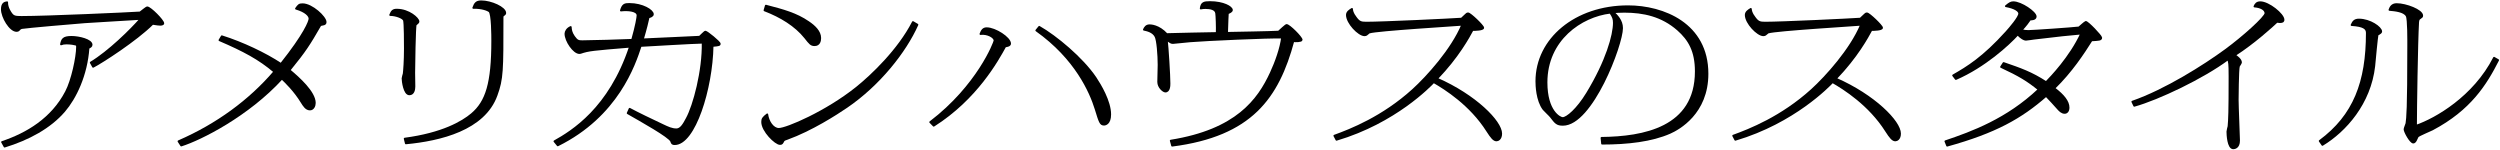
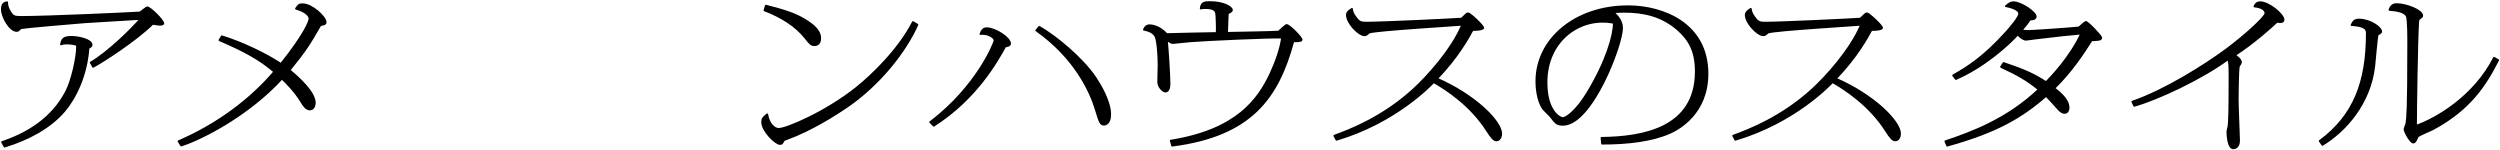
<svg xmlns="http://www.w3.org/2000/svg" version="1.1" id="レイヤー_1" x="0px" y="0px" viewBox="0 0 802 48" style="enable-background:new 0 0 802 48;" xml:space="preserve">
  <g>
    <g>
      <path style="stroke:#000000;stroke-width:0.6;stroke-linecap:round;stroke-linejoin:round;stroke-miterlimit:10;" d="    M29.127,20.081C34.893,16.608,41.96,9.664,45.122,6.042C42.27,6.241,29.685,6.935,27.143,7.134    C23.857,7.382,8.42,8.721,7.056,8.969C6.498,9.118,6.498,9.118,6.002,9.664C5.816,9.862,5.506,9.912,5.321,9.912    c-2.108,0-4.712-4.415-4.712-6.945c0-1.984,0.992-2.133,1.674-2.232C2.22,2.52,3.46,4.157,3.646,4.405    C4.328,5.348,5.01,5.447,6.932,5.447c7.874,0,34.47-1.19,38.004-1.438c0.372-0.248,1.984-1.637,2.293-1.637    c0.992,0,5.146,4.216,5.146,5.109c0,0.397-0.682,0.446-0.992,0.446s-1.24-0.099-2.417-0.297    c-5.27,5.258-16.367,12.401-19.095,13.791L29.127,20.081z M0.671,45.579c7.998-2.679,15.995-7.441,20.521-16.122    c1.922-3.621,3.534-11.112,3.534-14.386c0-0.397,0-0.695-0.496-0.794c-1.302-0.347-2.79-0.347-2.852-0.347    c-0.868,0-1.24,0.099-1.798,0.298c0.31-1.587,0.682-2.381,3.348-2.381c2.479,0,6.447,0.992,6.447,2.53    c0,0.496-0.496,0.744-0.992,0.992c-0.62,8.83-4.216,16.122-7.75,20.239c-4.588,5.358-11.531,9.078-19.157,11.41L0.671,45.579z" />
      <path style="stroke:#000000;stroke-width:0.6;stroke-linecap:round;stroke-linejoin:round;stroke-miterlimit:10;" d="    M57.27,45.331c12.337-5.357,22.815-13.046,30.75-22.323c-4.898-4.167-9.857-6.796-17.607-10.12l0.744-1.24    c6.634,2.083,13.949,5.556,18.971,8.879c7.625-9.574,9.175-13.691,9.175-14.535c0-0.992-1.302-2.332-4.34-3.225    c0.806-1.141,0.992-1.389,2.108-1.389c2.976,0,7.377,4.117,7.377,5.705c0,0.546-0.31,0.694-0.868,0.794    c-0.434,0.049-0.806,0.148-0.93,0.396c-3.41,5.903-4.649,7.937-9.795,14.237c3.038,2.53,8.122,7.094,8.122,10.517    c0,0.942-0.496,2.083-1.55,2.083c-1.24,0-1.984-1.24-2.604-2.232c-2.356-3.869-5.208-6.548-6.386-7.689    c-10.849,11.856-25.977,19.495-32.3,21.479L57.27,45.331z" />
-       <path style="stroke:#000000;stroke-width:0.6;stroke-linecap:round;stroke-linejoin:round;stroke-miterlimit:10;" d="    M127.293,3.116c3.906,0,6.943,2.827,6.943,3.77c0,0.297-0.124,0.396-0.868,1.042c-0.31,0.248-0.496,14.088-0.496,15.428    c0,0.645,0.062,3.72,0.062,4.365c0,0.992-0.248,2.53-1.612,2.53c-1.674,0-2.17-4.266-2.17-5.109c0-0.248,0.31-1.24,0.372-1.488    c0.124-0.942,0.372-4.167,0.372-8.036c0-1.29,0-8.532-0.31-9.177c-0.434-0.843-2.666-1.637-4.402-1.637    C125.681,3.512,126.115,3.116,127.293,3.116z M129.835,44.487c12.027-1.587,18.475-5.308,21.513-7.888    c4.711-3.968,6.571-9.921,6.571-23.463c0-1.439,0-8.781-0.93-9.524c-0.434-0.348-2.356-1.191-5.146-1.092    c0.496-1.438,0.992-2.083,2.542-2.083c3.162,0,7.688,2.034,7.688,3.72c0,0.298-0.124,0.446-0.744,0.893    c-0.124,0.148-0.124,0.198-0.124,0.793c0,16.767,0,19.446-1.922,24.704c-3.968,11.013-18.041,14.386-29.077,15.428L129.835,44.487    z" />
-       <path style="stroke:#000000;stroke-width:0.6;stroke-linecap:round;stroke-linejoin:round;stroke-miterlimit:10;" d="    M201.99,34.913c2.48,1.339,7.006,3.522,10.602,5.208c1.674,0.794,2.914,1.389,4.402,1.389c1.426,0,2.356-1.637,3.348-3.522    c2.232-4.068,5.27-15.279,5.084-24.307c-3.162,0.05-17.049,0.893-19.901,1.042c-1.984,6.052-7.44,22.422-26.597,31.897    l-1.054-1.29c5.58-3.125,17.669-10.467,24.24-30.359c-11.965,0.992-13.267,1.092-15.871,1.984c-0.124,0-0.248,0.05-0.372,0.05    c-1.798,0-4.464-3.869-4.464-6.201c0-0.645,0.496-1.637,1.674-2.133c0.062,0.843,0.124,1.736,1.054,3.076    c0.992,1.389,1.426,1.488,2.666,1.488c2.294,0,13.329-0.298,15.995-0.447c1.302-4.563,1.736-7.242,1.736-7.837    c0-1.687-3.348-1.687-3.906-1.687s-0.93,0.05-1.426,0.1c0.558-1.935,1.24-2.083,2.666-2.083c4.278,0,7.564,2.083,7.564,3.274    c0,0.595-0.806,0.843-1.364,0.992c-0.248,1.19-0.868,3.77-1.86,7.094c5.022-0.248,16.801-0.744,18.227-0.844    c0.31-0.248,1.612-1.637,1.86-1.637c0.496,0,4.588,3.324,4.588,3.869c0,0.447-0.186,0.496-2.294,0.694    c-0.248,13.691-5.766,31.5-12.151,31.5c-0.744,0-0.868-0.199-1.116-0.943c-0.558-1.438-9.609-6.499-13.949-8.979L201.99,34.913z" />
      <path style="stroke:#000000;stroke-width:0.6;stroke-linecap:round;stroke-linejoin:round;stroke-miterlimit:10;" d="M294.3,7.927    c-3.844,8.631-12.213,19.248-22.691,26.391c-3.348,2.282-11.283,7.392-19.095,10.219c-0.496,0.149-1.054,0.348-1.178,0.645    c-0.434,0.794-0.496,0.992-1.116,0.992c-1.426,0-5.704-4.167-5.704-7.044c0-0.992,0.248-1.389,1.612-2.431    c0.31,2.331,1.86,4.663,3.72,4.663c2.48,0,15.189-5.407,24.923-13.195c4.835-3.869,13.515-12.104,18.103-21.083L294.3,7.927z     M245.694,1.826c5.704,1.488,9.733,2.58,13.639,5.258c1.922,1.29,3.782,3.026,3.782,5.109c0,0.893-0.248,2.282-1.798,2.282    c-1.116,0-1.488-0.447-3.038-2.431c-3.1-3.869-7.812-6.746-13.019-8.73L245.694,1.826z" />
      <path style="stroke:#000000;stroke-width:0.6;stroke-linecap:round;stroke-linejoin:round;stroke-miterlimit:10;" d="    M298.42,39.179c15.251-11.608,20.645-25.597,20.645-26.192c0-1.042-2.232-2.381-4.526-2.083c0.434-1.141,0.868-1.835,1.984-1.835    c2.728,0,7.501,3.076,7.501,4.911c0,0.645-0.868,0.793-1.55,0.893c-2.48,4.514-9.237,16.767-22.938,25.448L298.42,39.179z     M333.386,8.622c5.332,3.026,13.825,10.07,18.041,16.321c1.55,2.332,4.711,7.59,4.711,11.757c0,3.075-1.612,3.274-1.984,3.274    c-1.116,0-1.364-0.744-2.666-5.01c-1.674-5.407-6.386-16.221-19.033-25.2L333.386,8.622z" />
      <path style="stroke:#000000;stroke-width:0.6;stroke-linecap:round;stroke-linejoin:round;stroke-miterlimit:10;" d="    M375.591,45.132c21.079-3.373,28.084-13.046,32.114-21.777c1.612-3.473,3.162-7.838,3.596-11.311    c-4.03-0.148-24.737,0.794-29.449,1.191c-0.868,0.049-5.146,0.545-5.58,0.545c-0.496,0-0.868-0.149-1.984-1.091    c0.31,2.48,0.868,11.558,0.868,14.088c0,0.595,0,2.58-1.302,2.58c-0.682,0-2.293-1.389-2.293-3.076    c0-0.843,0.124-4.663,0.124-5.457c0-3.125-0.372-7.987-0.992-9.128c-0.806-1.587-2.79-1.984-3.72-2.183    c0.31-0.694,0.744-1.389,1.798-1.389c0.31,0,2.914,0,5.518,2.827c4.464-0.148,11.593-0.248,16.057-0.347    c0.062-1.935-0.062-5.605-0.186-6.35c-0.186-1.389-1.922-1.687-3.472-1.687c-0.558,0-0.992,0.05-1.488,0.149    c0.248-1.835,0.992-2.034,2.976-2.034c4.278,0,7.006,1.587,7.006,2.53c0,0.446-0.62,0.744-1.302,1.042    c0,0.298-0.186,2.877-0.248,6.3c2.604-0.05,14.197-0.248,16.553-0.397c0.434-0.397,2.294-2.133,2.542-2.133    c0.868,0,4.835,3.969,4.835,4.762c0,0.496-2.107,0.496-2.666,0.397c-4.898,18.106-13.453,30.26-38.872,33.534L375.591,45.132z" />
      <path style="stroke:#000000;stroke-width:0.6;stroke-linecap:round;stroke-linejoin:round;stroke-miterlimit:10;" d="    M428.068,43.544c5.208-1.885,15.499-5.903,25.232-14.733c4.526-4.117,12.461-12.848,15.809-20.884    c-1.612,0.149-27.588,1.736-29.758,2.48c-0.062,0-0.806,0.545-0.868,0.645c-0.248,0.198-0.558,0.248-0.744,0.248    c-1.86,0-5.642-3.919-5.642-6.499c0-0.943,0.868-1.488,1.612-1.935c0.062,0.545,0.124,1.339,1.24,2.778    c1.054,1.438,1.612,1.637,3.348,1.637c5.208,0,27.216-1.042,30.564-1.29c0.248-0.198,1.178-1.141,1.426-1.339    c0.124-0.149,0.372-0.347,0.682-0.347c0.682,0,4.835,3.968,4.835,4.613s-2.604,0.694-3.41,0.694    c-1.24,2.282-4.588,8.532-11.407,15.626c12.337,5.407,20.583,13.791,20.583,17.61c0,1.786-1.054,2.183-1.488,2.183    c-0.868,0-1.612-0.893-2.976-3.026c-5.332-8.433-13.515-13.592-17.173-15.676c-1.116,1.141-12.275,12.898-31.184,18.503    L428.068,43.544z" />
-       <path style="stroke:#000000;stroke-width:0.6;stroke-linecap:round;stroke-linejoin:round;stroke-miterlimit:10;" d="    M513.775,44.239c13.392-0.149,30.254-3.125,30.254-21.331c0-6.548-2.17-10.219-5.766-13.394    C533.18,5.05,527.291,3.76,521.091,3.76c-1.55,0-2.604,0.099-3.534,0.149c1.116,1.042,2.79,2.679,2.79,5.109    c0,5.308-9.671,31.004-18.971,31.004c-1.922,0-2.356-0.595-3.844-2.53c-0.31-0.446-2.046-2.034-2.356-2.431    c-2.17-2.828-2.294-7.739-2.294-8.979c0-13.542,12.523-24.059,29.386-24.059c11.345,0,25.48,5.655,25.48,21.628    c0,12.699-9.237,17.709-12.027,18.95c-5.828,2.58-13.577,3.473-21.761,3.473L513.775,44.239z M496.106,26.431    c0,9.326,4.34,11.459,5.208,11.459c1.364,0,4.711-2.828,7.812-7.937c6.324-10.368,8.617-18.702,8.617-22.621    c0-1.24-0.248-1.935-1.178-3.274C507.266,5.149,496.106,12.689,496.106,26.431z" />
+       <path style="stroke:#000000;stroke-width:0.6;stroke-linecap:round;stroke-linejoin:round;stroke-miterlimit:10;" d="    M513.775,44.239c13.392-0.149,30.254-3.125,30.254-21.331c0-6.548-2.17-10.219-5.766-13.394    C533.18,5.05,527.291,3.76,521.091,3.76c-1.55,0-2.604,0.099-3.534,0.149c1.116,1.042,2.79,2.679,2.79,5.109    c0,5.308-9.671,31.004-18.971,31.004c-1.922,0-2.356-0.595-3.844-2.53c-0.31-0.446-2.046-2.034-2.356-2.431    c-2.17-2.828-2.294-7.739-2.294-8.979c0-13.542,12.523-24.059,29.386-24.059c11.345,0,25.48,5.655,25.48,21.628    c0,12.699-9.237,17.709-12.027,18.95c-5.828,2.58-13.577,3.473-21.761,3.473L513.775,44.239z M496.106,26.431    c0,9.326,4.34,11.459,5.208,11.459c1.364,0,4.711-2.828,7.812-7.937c6.324-10.368,8.617-18.702,8.617-22.621    C507.266,5.149,496.106,12.689,496.106,26.431z" />
      <path style="stroke:#000000;stroke-width:0.6;stroke-linecap:round;stroke-linejoin:round;stroke-miterlimit:10;" d="    M556.017,43.544c5.208-1.885,15.499-5.903,25.232-14.733c4.526-4.117,12.461-12.848,15.809-20.884    c-1.612,0.149-27.588,1.736-29.758,2.48c-0.062,0-0.806,0.545-0.868,0.645c-0.248,0.198-0.558,0.248-0.744,0.248    c-1.86,0-5.642-3.919-5.642-6.499c0-0.943,0.868-1.488,1.612-1.935c0.062,0.545,0.124,1.339,1.24,2.778    c1.054,1.438,1.612,1.637,3.348,1.637c5.208,0,27.216-1.042,30.564-1.29c0.248-0.198,1.178-1.141,1.426-1.339    c0.124-0.149,0.372-0.347,0.682-0.347c0.682,0,4.835,3.968,4.835,4.613s-2.604,0.694-3.41,0.694    c-1.24,2.282-4.588,8.532-11.407,15.626c12.337,5.407,20.583,13.791,20.583,17.61c0,1.786-1.054,2.183-1.488,2.183    c-0.868,0-1.612-0.893-2.976-3.026c-5.332-8.433-13.515-13.592-17.173-15.676c-1.116,1.141-12.275,12.898-31.184,18.503    L556.017,43.544z" />
      <path style="stroke:#000000;stroke-width:0.6;stroke-linecap:round;stroke-linejoin:round;stroke-miterlimit:10;" d="    M624.093,45.331c8.556-2.877,19.777-6.995,29.944-16.618c-3.596-2.927-6.324-4.564-12.089-7.243l0.806-1.24    c5.456,1.885,8.927,3.076,13.639,6.151c1.488-1.538,7.688-7.887,11.283-15.626c-4.959,0.446-6.014,0.546-15.189,1.637    c-0.434,0.049-2.232,0.347-2.604,0.347c-0.496,0-1.488-0.496-2.604-1.687c-2.914,3.224-10.663,10.318-19.839,14.287l-0.868-1.141    c4.588-2.629,9.609-5.655,17.049-13.89c1.24-1.389,4.154-4.762,4.154-5.953c0-0.942-1.55-1.885-4.278-2.381    c1.054-0.893,1.612-1.24,2.356-1.24c2.542,0,7.191,3.225,7.191,4.564c0,0.942-1.302,0.942-1.798,0.942    c-0.682,0.992-1.24,1.786-2.79,3.473c1.178,0.198,1.55,0.248,2.294,0.248c1.302,0,14.321-0.893,16.181-1.141    c0.248-0.248,2.046-1.786,2.17-1.786c0.682,0,4.96,4.514,4.96,5.06c0,0.694-0.62,0.694-3.1,0.843    c-2.604,4.117-6.447,10.021-11.965,15.378c2.976,2.232,4.588,4.266,4.588,6.201c0,1.042-0.496,1.687-1.24,1.687    c-0.93,0-1.612-0.744-2.108-1.29c-0.744-0.843-3.162-3.522-3.844-4.167c-8.06,7.044-16.181,11.658-31.742,15.973L624.093,45.331z" />
      <path style="stroke:#000000;stroke-width:0.6;stroke-linecap:round;stroke-linejoin:round;stroke-miterlimit:10;" d="    M684.06,32.631c10.601-3.671,23.125-11.608,29.82-16.519c5.58-4.068,12.895-10.616,12.895-11.856c0-1.19-1.488-2.034-3.534-2.183    c0.31-0.744,0.744-1.339,1.86-1.339c2.666,0,7.439,3.869,7.439,5.605c0,0.397-0.124,0.744-1.116,0.744    c-0.31,0-0.558-0.05-0.992-0.099c-1.302,1.24-7.377,6.796-13.515,10.715c0.558,0.397,1.984,1.339,1.984,2.332    c0,0.248-0.62,1.042-0.682,1.24c-0.31,1.042-0.372,10.666-0.372,10.765c0,2.083,0.434,11.905,0.434,13.046    c0,2.332-1.488,2.48-1.86,2.48c-1.674,0-1.86-4.415-1.86-5.358c0-0.297,0.31-1.438,0.372-1.687    c0.186-2.332,0.31-4.216,0.31-16.023c0-4.315-0.124-4.613-0.496-5.506c-7.998,5.953-22.38,12.798-30.068,14.931L684.06,32.631z" />
      <path style="stroke:#000000;stroke-width:0.6;stroke-linecap:round;stroke-linejoin:round;stroke-miterlimit:10;" d="    M744.168,45.231c11.036-8.136,15.127-18.9,15.127-34.675c0-1.488-1.116-2.282-4.898-2.53c0.496-1.091,0.93-1.736,2.356-1.736    c3.534,0,7.129,2.53,7.129,3.819c0,0.298-0.248,0.496-1.116,1.042c-0.248,0.149-0.93,8.482-1.116,10.07    c-1.364,11.955-9.238,20.785-16.615,25.25L744.168,45.231z M801.391,19.287c-3.968,7.788-8.928,15.775-21.079,22.224    c-0.682,0.347-4.402,1.885-4.711,2.282c-0.124,0.199-0.558,1.092-0.62,1.29c-0.248,0.397-0.496,0.645-0.806,0.645    c-0.868,0-2.79-3.423-2.79-4.266c0-0.298,0.558-1.587,0.62-1.885c0.248-1.835,0.558-4.018,0.558-24.753    c0-1.687,0.062-8.731-0.496-9.723c-0.806-1.538-3.844-1.786-5.518-1.935c0.248-0.694,0.682-1.835,2.294-1.835    c2.976,0,8.184,1.984,8.184,3.671c0,0.397-0.124,0.446-0.682,0.843c-0.31,0.199-0.558,0.397-0.62,1.29    c-0.372,6.399-0.682,28.027-0.682,33.236c6.386-2.183,18.661-9.276,25.046-21.827L801.391,19.287z" />
    </g>
  </g>
</svg>